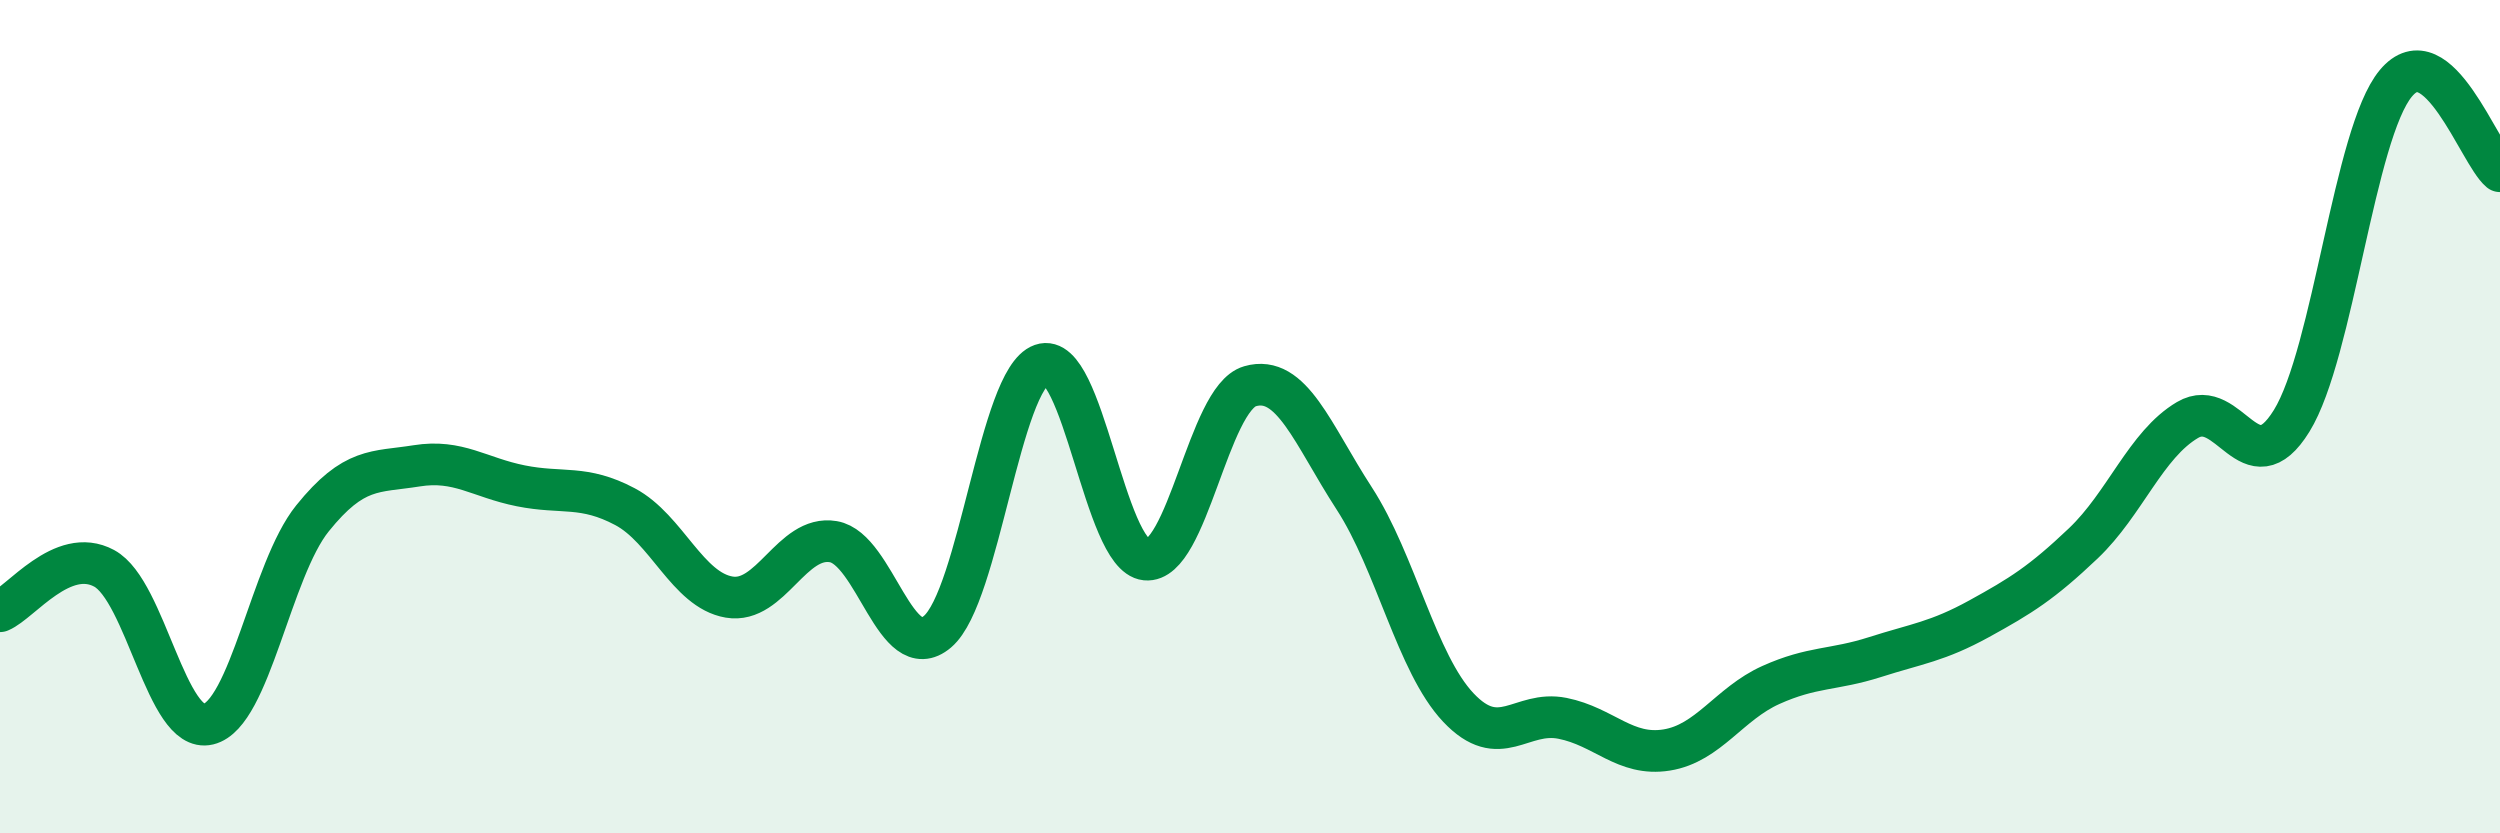
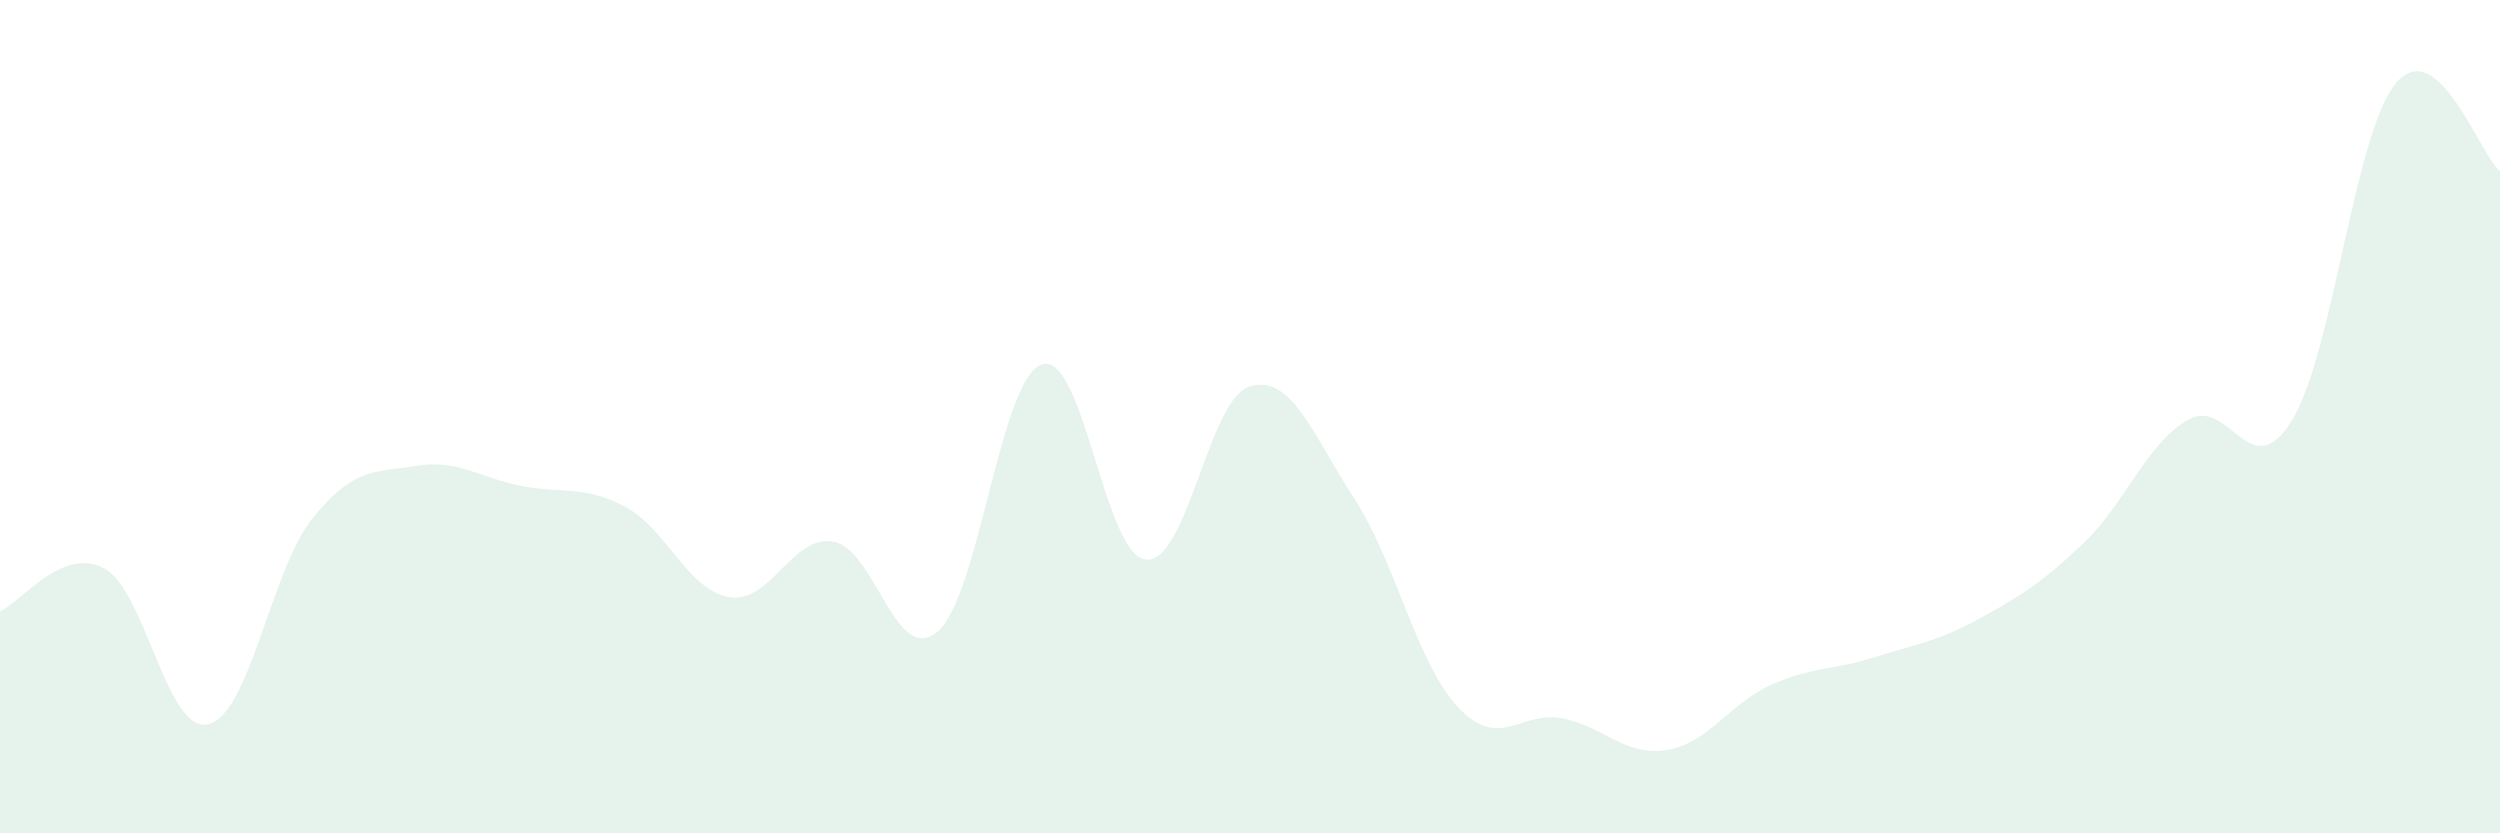
<svg xmlns="http://www.w3.org/2000/svg" width="60" height="20" viewBox="0 0 60 20">
  <path d="M 0,14.67 C 0.5,14.46 1.5,13.1 2.5,13.64 C 3.5,14.18 4,17.62 5,17.38 C 6,17.14 6.5,13.68 7.5,12.44 C 8.5,11.2 9,11.34 10,11.18 C 11,11.02 11.5,11.46 12.5,11.66 C 13.5,11.86 14,11.63 15,12.16 C 16,12.69 16.5,14.16 17.5,14.33 C 18.5,14.5 19,12.83 20,13 C 21,13.17 21.5,16.01 22.5,15.16 C 23.5,14.31 24,9.1 25,8.75 C 26,8.4 26.5,13.33 27.5,13.43 C 28.5,13.53 29,9.56 30,9.27 C 31,8.98 31.5,10.42 32.5,11.96 C 33.5,13.5 34,15.92 35,16.98 C 36,18.04 36.5,17.04 37.5,17.24 C 38.5,17.44 39,18.16 40,18 C 41,17.84 41.5,16.89 42.5,16.44 C 43.5,15.99 44,16.09 45,15.77 C 46,15.45 46.5,15.4 47.5,14.85 C 48.5,14.3 49,13.99 50,13.04 C 51,12.09 51.5,10.67 52.5,10.08 C 53.5,9.49 54,11.72 55,10.1 C 56,8.48 56.5,3.2 57.5,2 C 58.5,0.8 59.5,3.69 60,4.11L60 20L0 20Z" fill="#008740" opacity="0.1" stroke-linecap="round" stroke-linejoin="round" />
-   <path d="M 0,14.67 C 0.5,14.46 1.5,13.1 2.5,13.64 C 3.5,14.18 4,17.62 5,17.38 C 6,17.14 6.5,13.68 7.5,12.44 C 8.5,11.2 9,11.34 10,11.18 C 11,11.02 11.5,11.46 12.5,11.66 C 13.5,11.86 14,11.63 15,12.16 C 16,12.69 16.5,14.16 17.5,14.33 C 18.5,14.5 19,12.83 20,13 C 21,13.17 21.5,16.01 22.5,15.16 C 23.5,14.31 24,9.1 25,8.75 C 26,8.4 26.5,13.33 27.5,13.43 C 28.5,13.53 29,9.56 30,9.27 C 31,8.98 31.5,10.42 32.5,11.96 C 33.5,13.5 34,15.92 35,16.98 C 36,18.04 36.5,17.04 37.5,17.24 C 38.5,17.44 39,18.16 40,18 C 41,17.84 41.5,16.89 42.5,16.44 C 43.5,15.99 44,16.09 45,15.77 C 46,15.45 46.5,15.4 47.5,14.85 C 48.5,14.3 49,13.99 50,13.04 C 51,12.09 51.5,10.67 52.5,10.08 C 53.5,9.49 54,11.72 55,10.1 C 56,8.48 56.5,3.2 57.5,2 C 58.5,0.8 59.5,3.69 60,4.11" stroke="#008740" stroke-width="1" fill="none" stroke-linecap="round" stroke-linejoin="round" />
</svg>